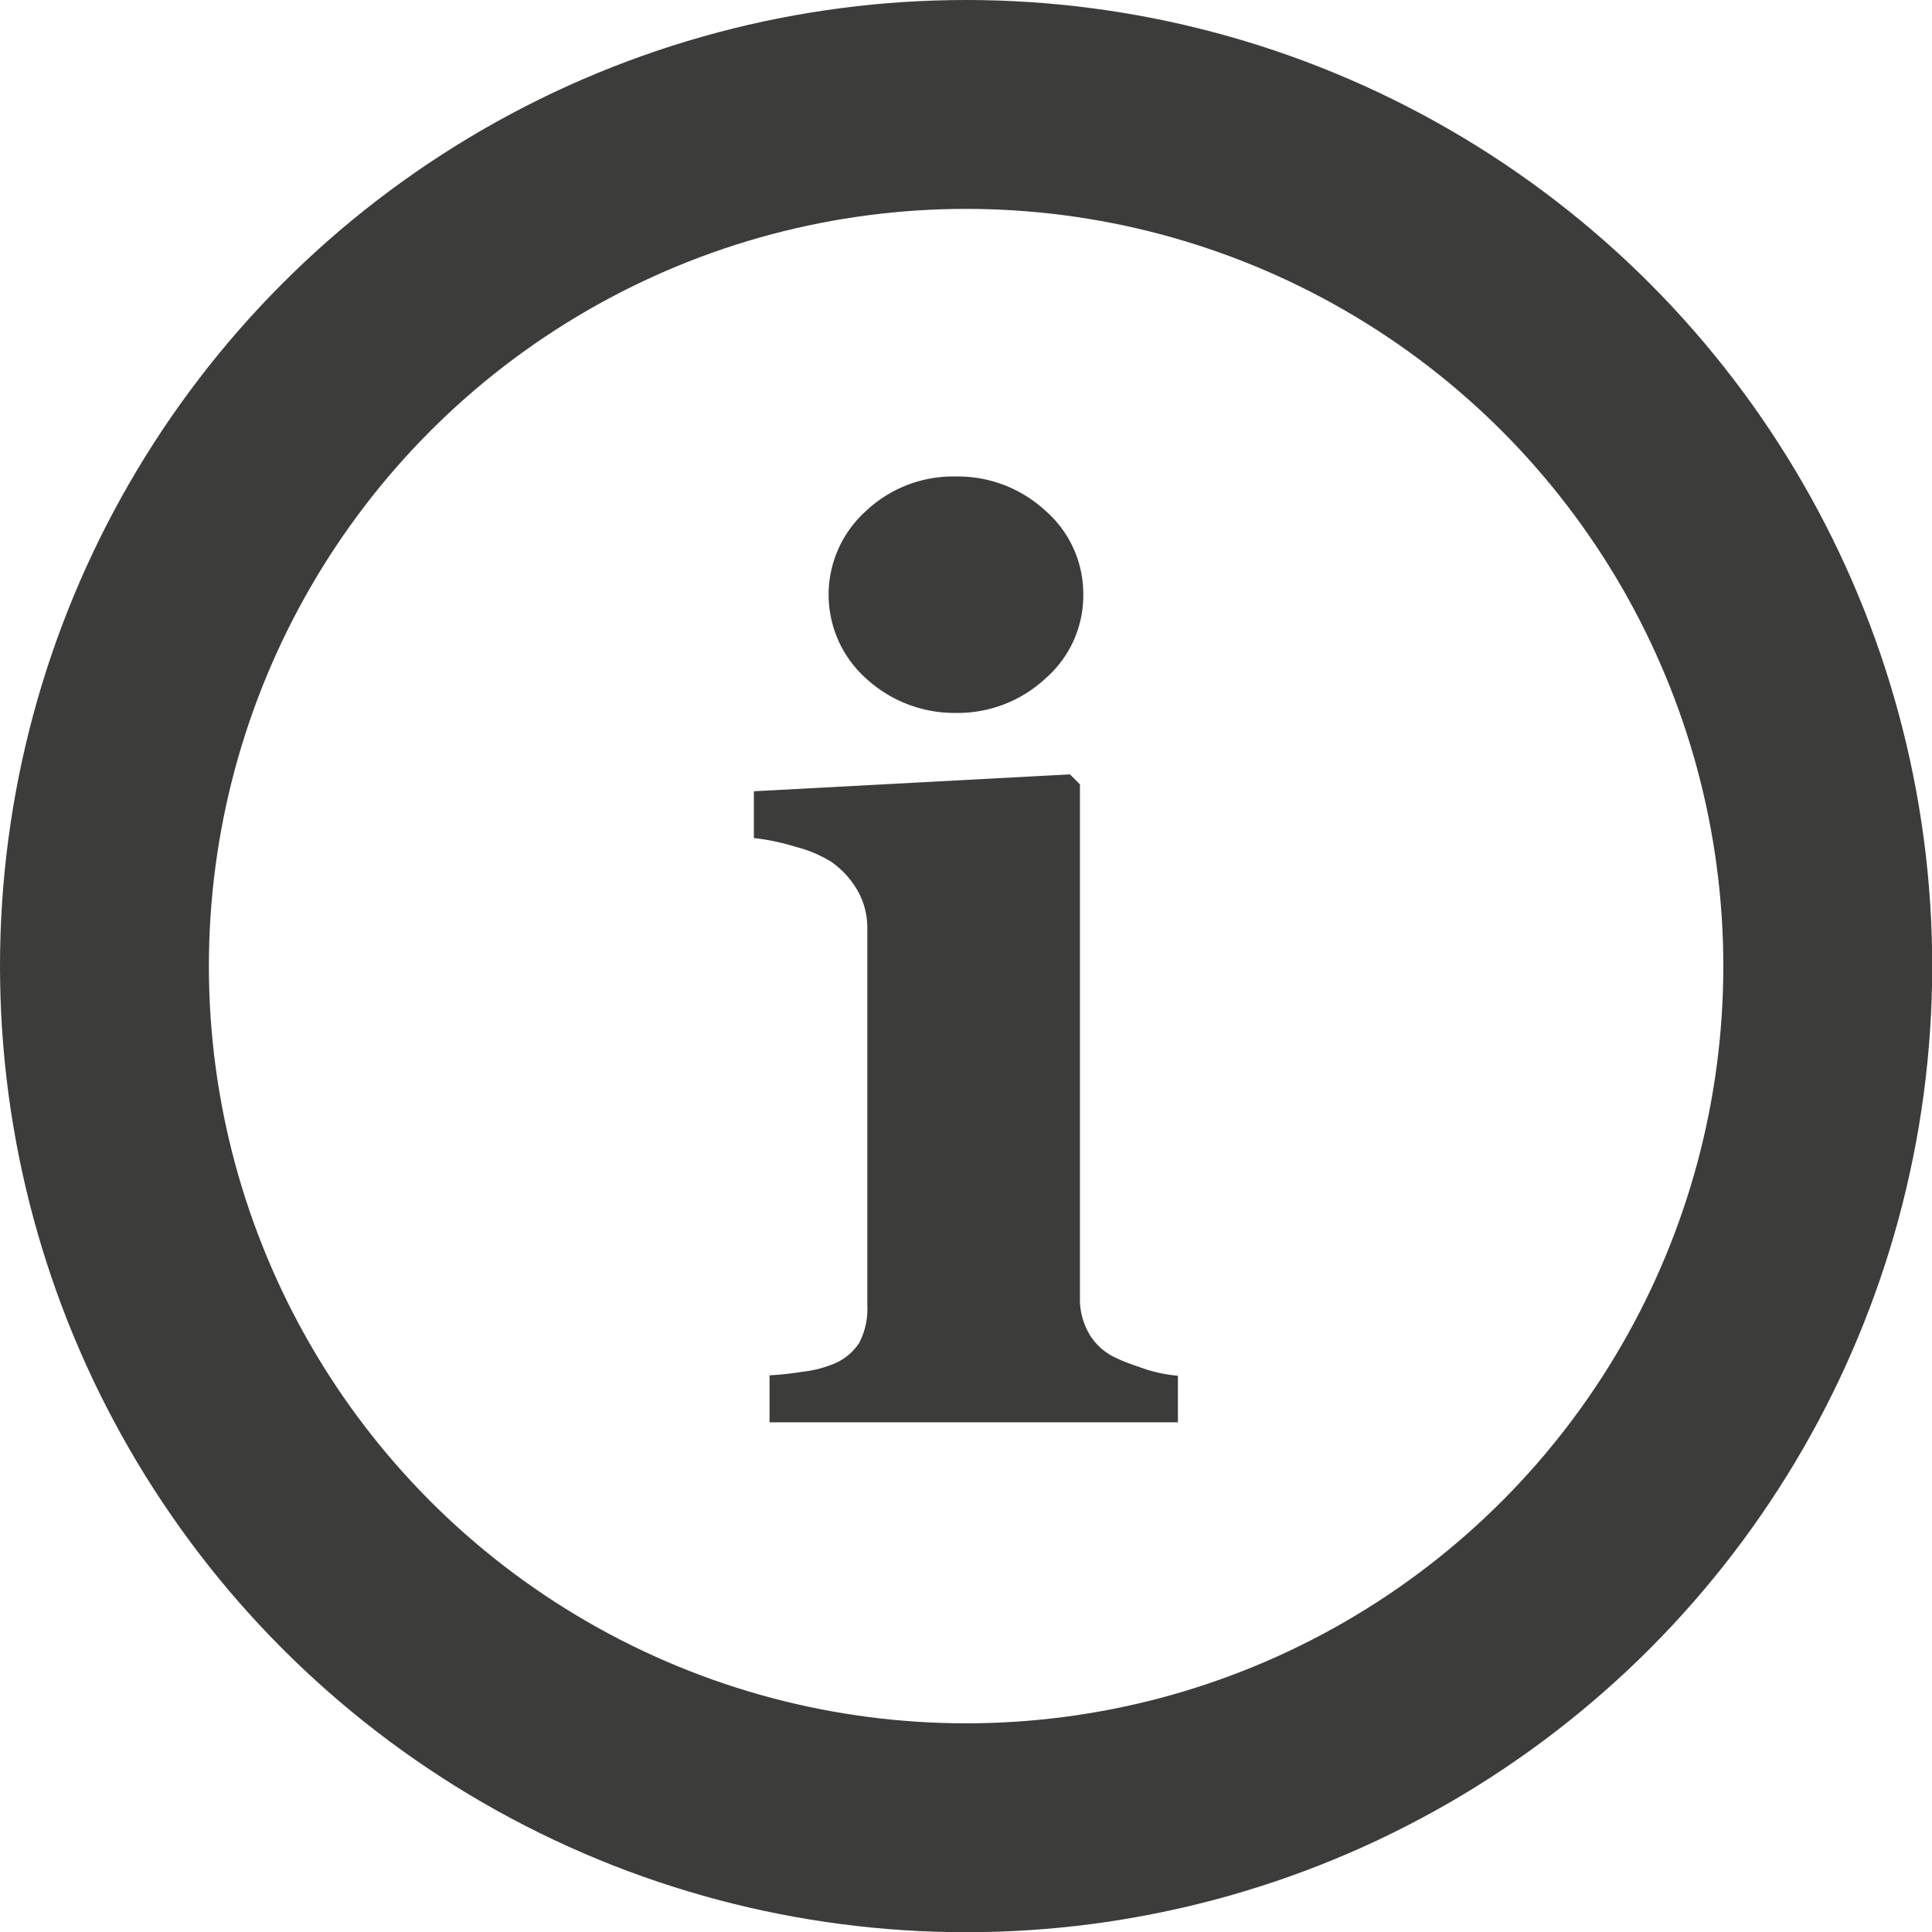
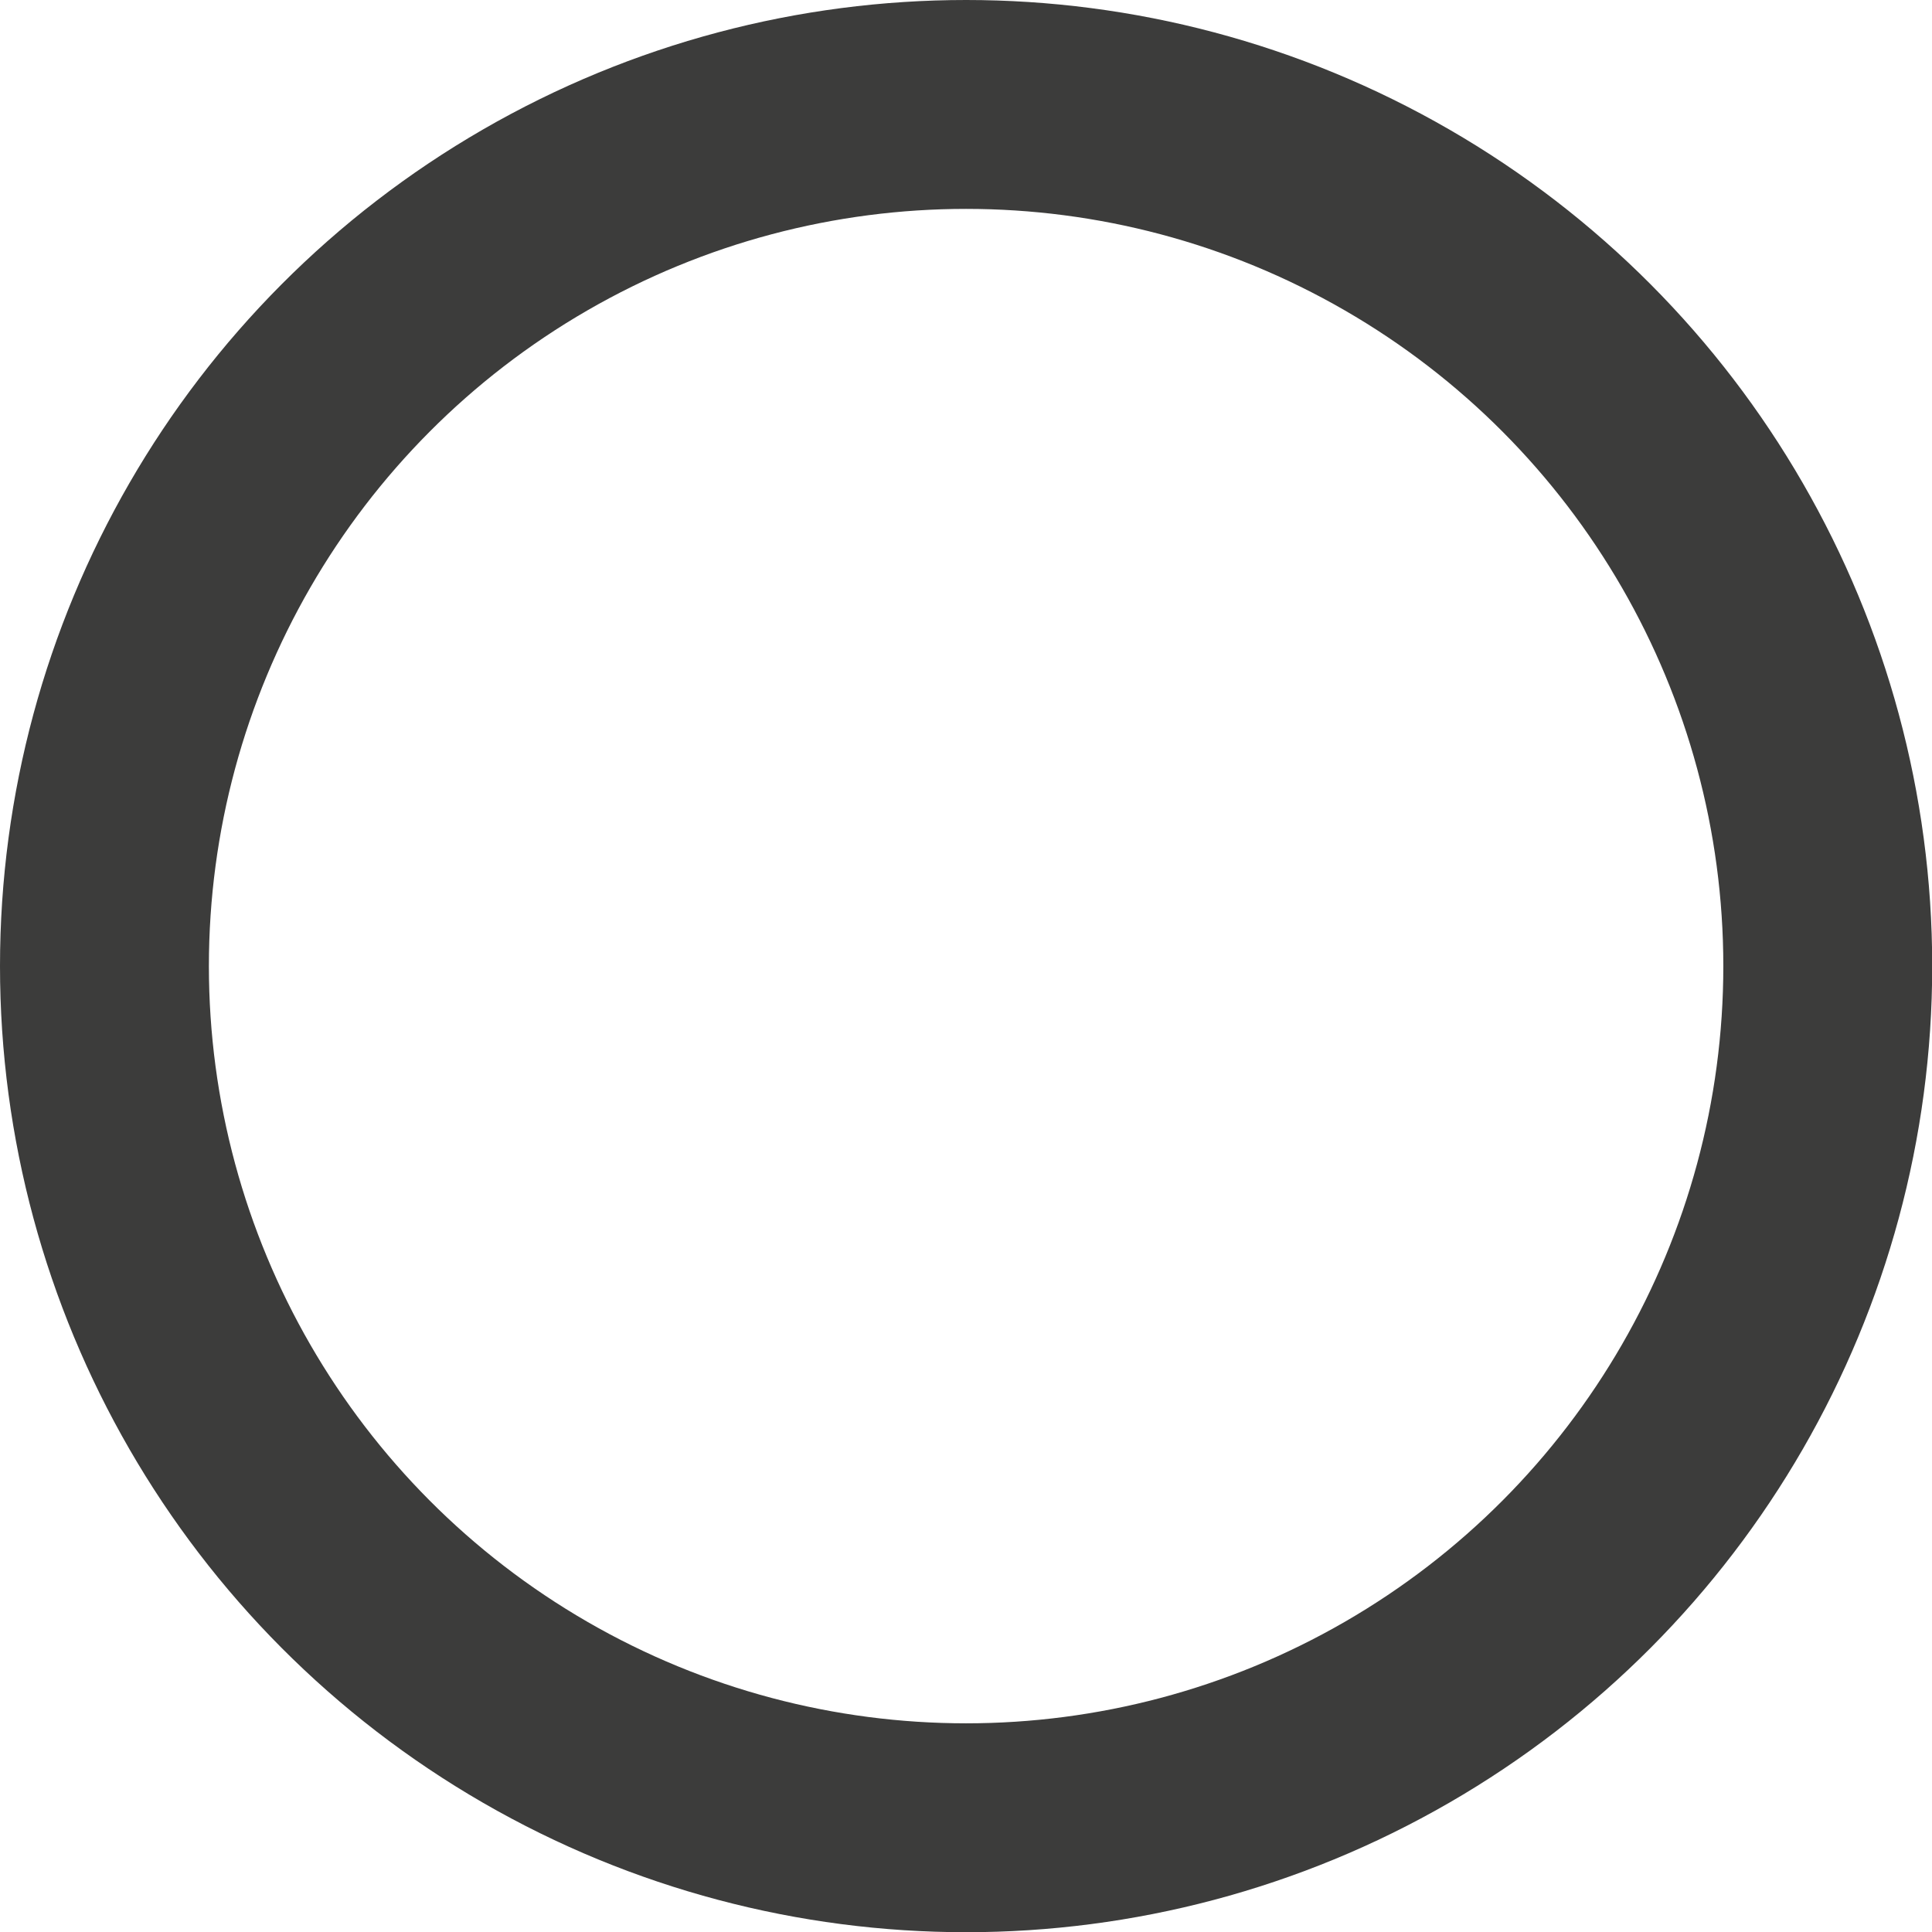
<svg xmlns="http://www.w3.org/2000/svg" width="9.249" height="9.249" viewBox="0 0 9.249 9.249">
  <g id="Group_244" data-name="Group 244" transform="translate(-292.5 -1423.708)">
    <circle id="Ellipse_4" data-name="Ellipse 4" cx="4.125" cy="4.125" r="4.125" transform="translate(293 1424.208)" fill="none" stroke="#3c3c3b" stroke-width="1" />
    <g id="Group_197" data-name="Group 197" transform="translate(296.105 1425.985)">
-       <path id="Path_175" data-name="Path 175" d="M13.093,10.862H11.139v-.225a1.418,1.418,0,0,0,.157-.017.537.537,0,0,0,.132-.031.266.266,0,0,0,.14-.107.352.352,0,0,0,.039-.183V8.5a.359.359,0,0,0-.051-.191.428.428,0,0,0-.124-.132.617.617,0,0,0-.168-.07,1.066,1.066,0,0,0-.2-.042V7.841l1.513-.081.048.048v2.454a.332.332,0,0,0,.048.183.288.288,0,0,0,.132.112c.042.02.087.034.135.051a.685.685,0,0,0,.154.031v.225ZM12.641,6.9a.526.526,0,0,1-.18.4.617.617,0,0,1-.427.166A.626.626,0,0,1,11.6,7.3a.538.538,0,0,1,0-.8.609.609,0,0,1,.432-.166.619.619,0,0,1,.43.166A.528.528,0,0,1,12.641,6.9Z" transform="translate(-11.06 -6.33)" fill="#3c3c3b" />
-     </g>
+       </g>
  </g>
</svg>